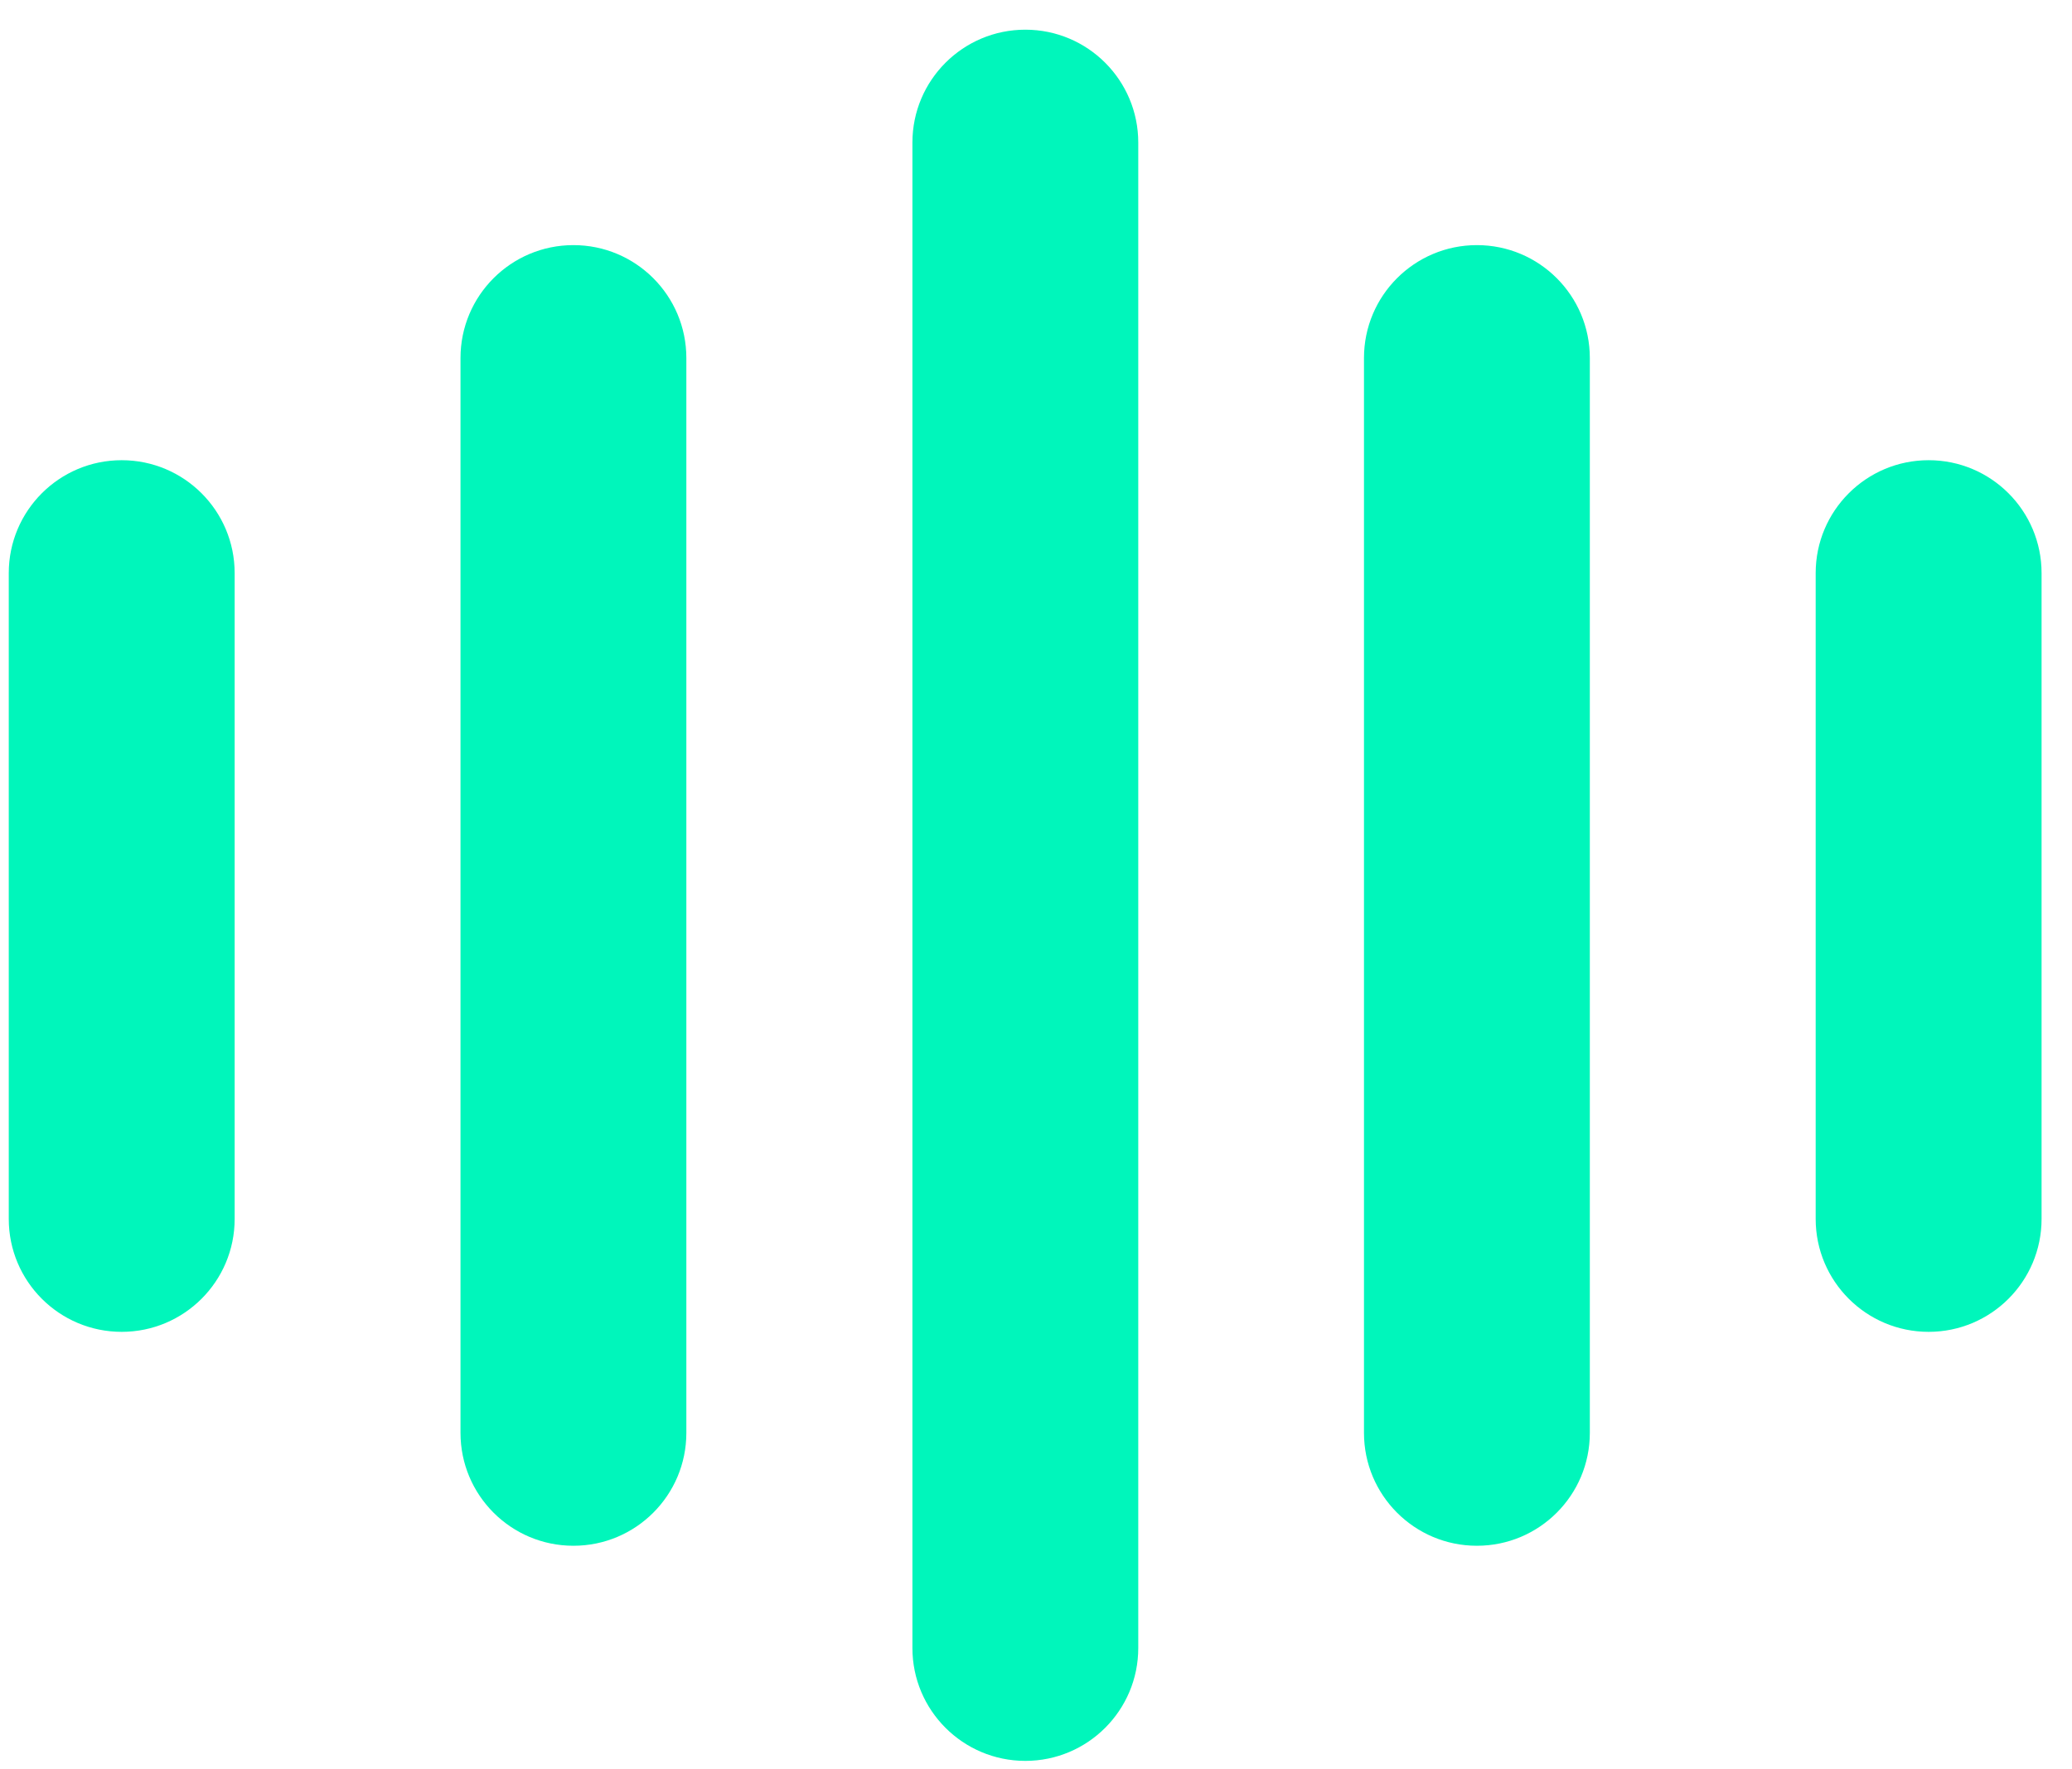
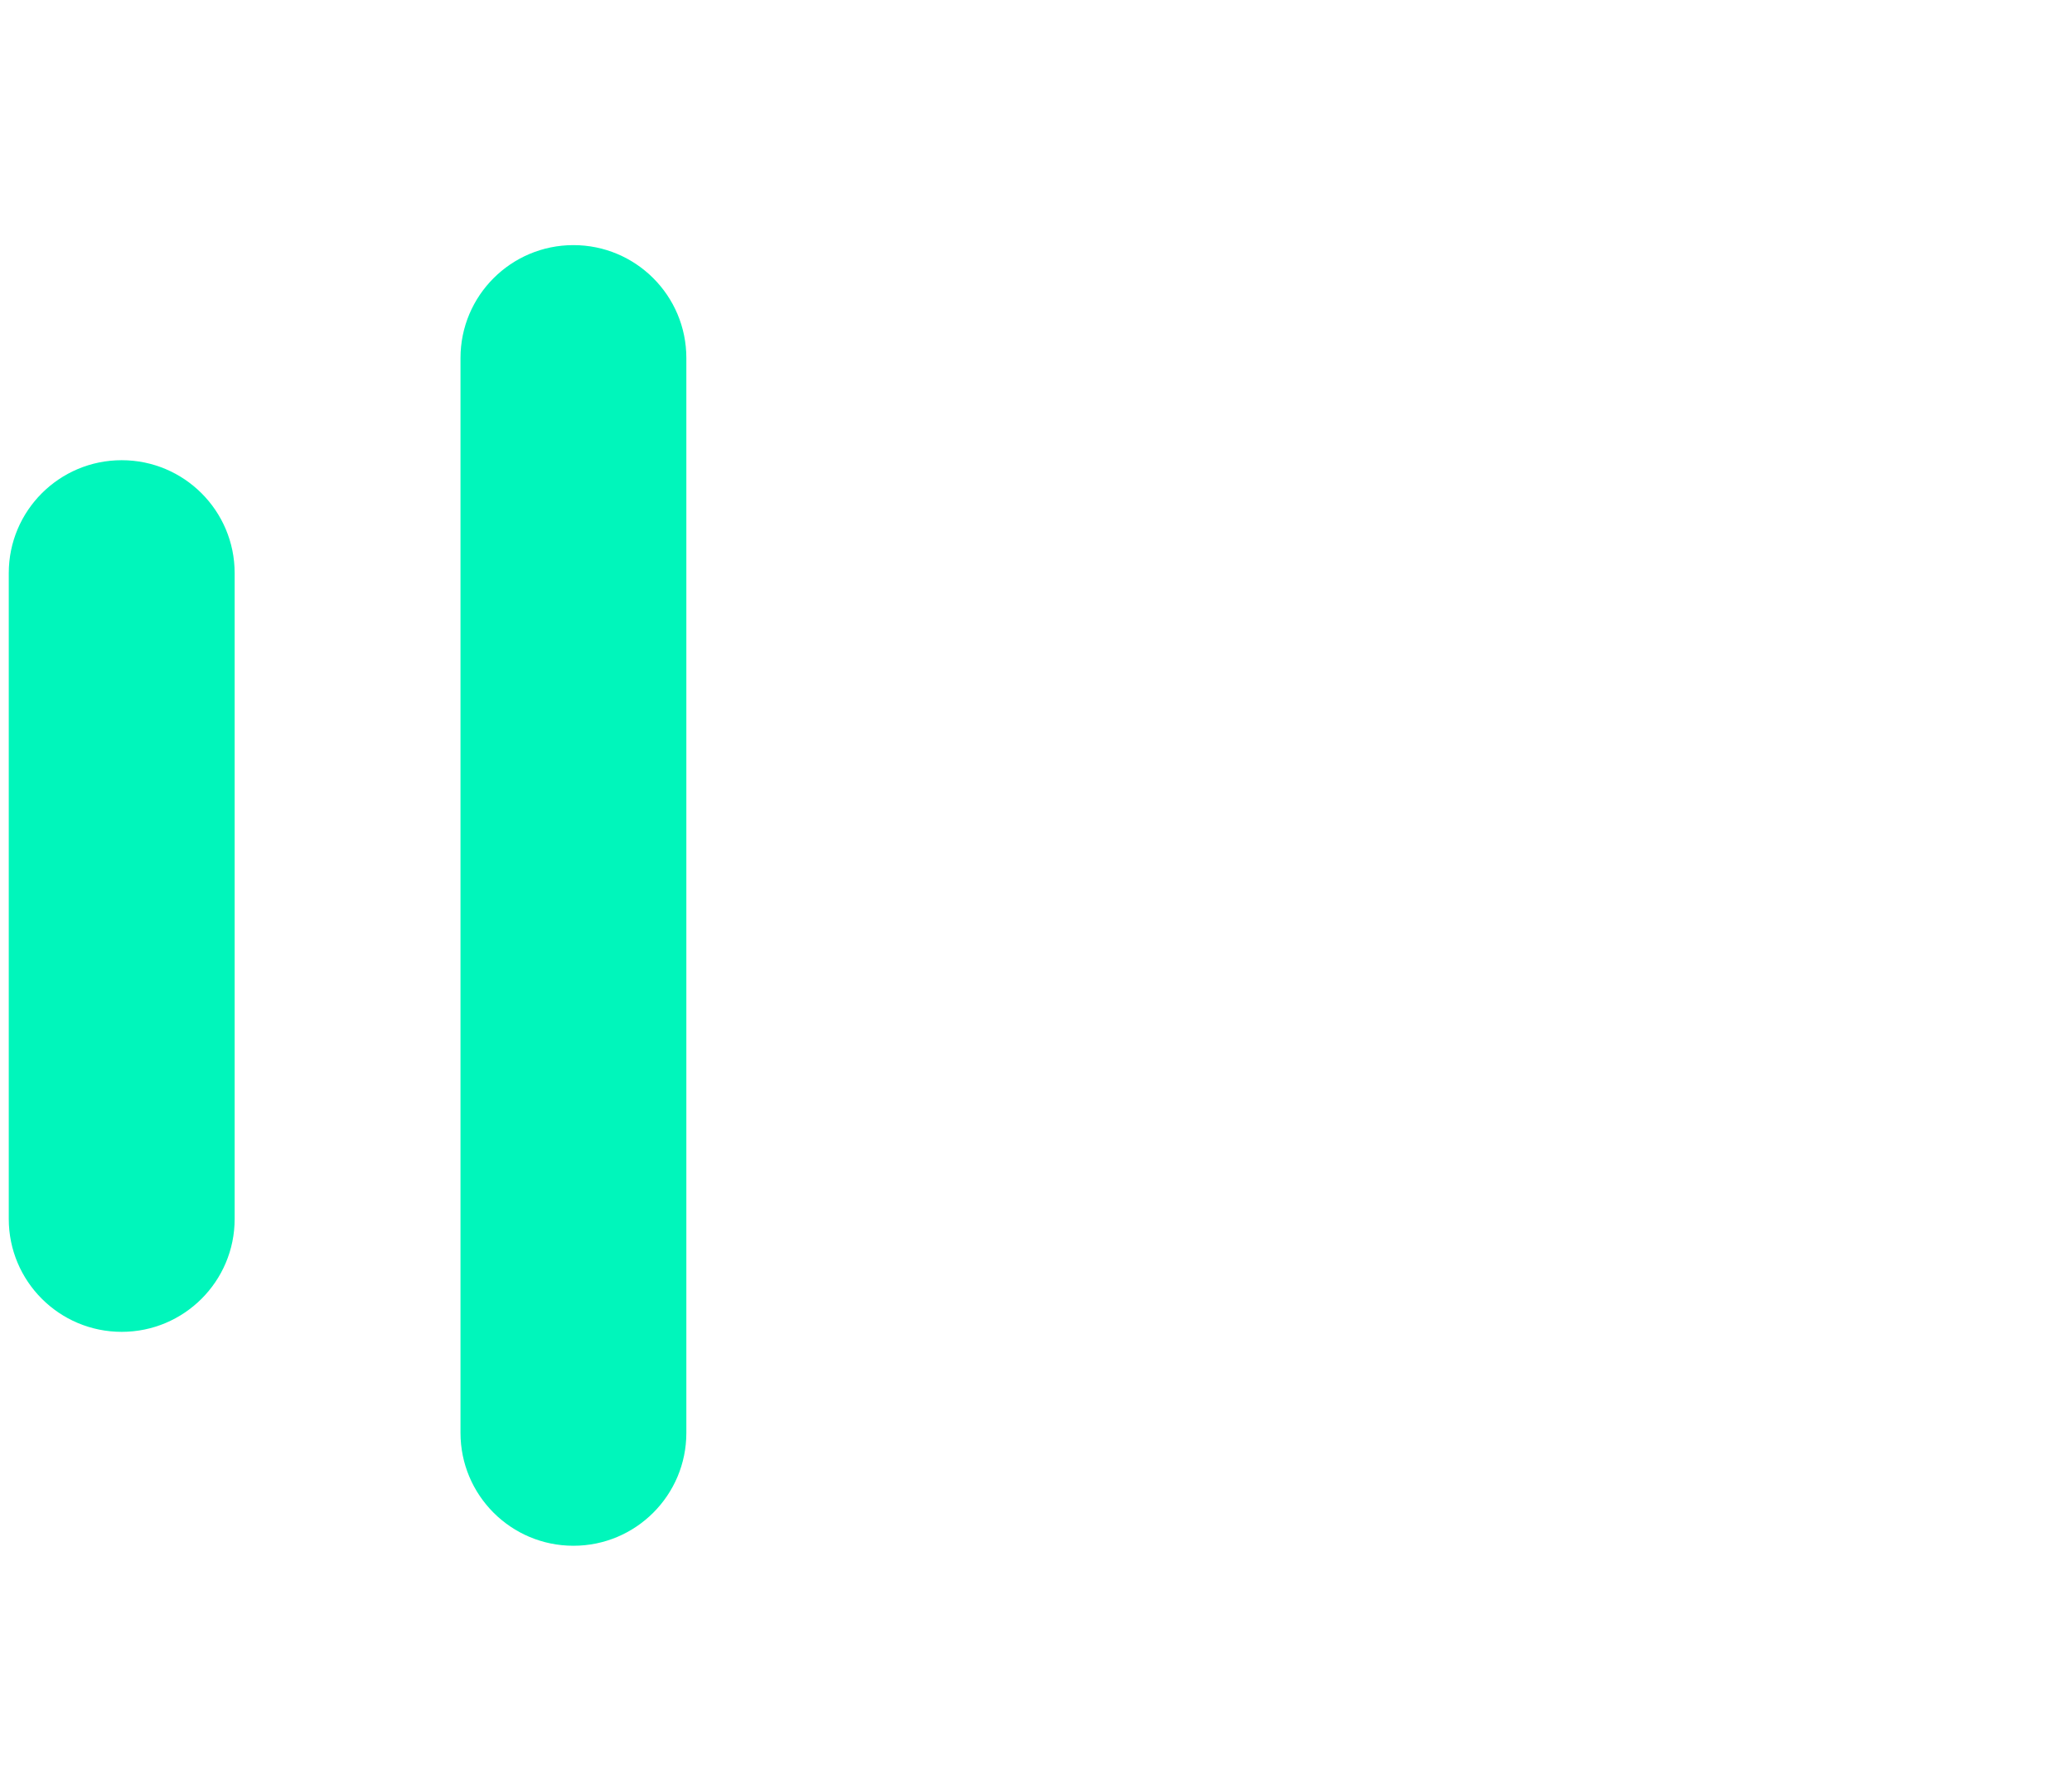
<svg xmlns="http://www.w3.org/2000/svg" width="48" height="41" viewBox="0 0 48 41" fill="none">
  <path fill-rule="evenodd" clip-rule="evenodd" d="M2.819 10.664C4.264 10.664 5.436 11.835 5.436 13.28V28.246C5.436 29.691 4.264 30.862 2.819 30.862C1.374 30.862 0.203 29.691 0.203 28.246V13.28C0.203 11.835 1.374 10.664 2.819 10.664Z" fill="#00F6BB" />
  <path fill-rule="evenodd" clip-rule="evenodd" d="M13.284 5.68C14.729 5.68 15.9 6.851 15.9 8.296V33.203C15.9 34.648 14.729 35.819 13.284 35.819C11.839 35.819 10.668 34.648 10.668 33.203V8.296C10.668 6.851 11.839 5.68 13.284 5.68Z" fill="#00F6BB" />
-   <path fill-rule="evenodd" clip-rule="evenodd" d="M23.753 0.688C25.198 0.688 26.369 1.859 26.369 3.304V38.188C26.369 39.632 25.198 40.804 23.753 40.804C22.308 40.804 21.137 39.632 21.137 38.188V3.304C21.137 1.859 22.308 0.688 23.753 0.688Z" fill="#00F6BB" />
-   <path fill-rule="evenodd" clip-rule="evenodd" d="M34.214 5.68C35.659 5.68 36.83 6.851 36.83 8.296V33.203C36.83 34.648 35.659 35.819 34.214 35.819C32.769 35.819 31.598 34.648 31.598 33.203V8.296C31.598 6.851 32.769 5.68 34.214 5.68Z" fill="#00F6BB" />
-   <path fill-rule="evenodd" clip-rule="evenodd" d="M44.679 10.664C46.124 10.664 47.295 11.835 47.295 13.28V28.246C47.295 29.691 46.124 30.862 44.679 30.862C43.234 30.862 42.062 29.691 42.062 28.246V13.28C42.062 11.835 43.234 10.664 44.679 10.664Z" fill="#00F6BB" />
</svg>